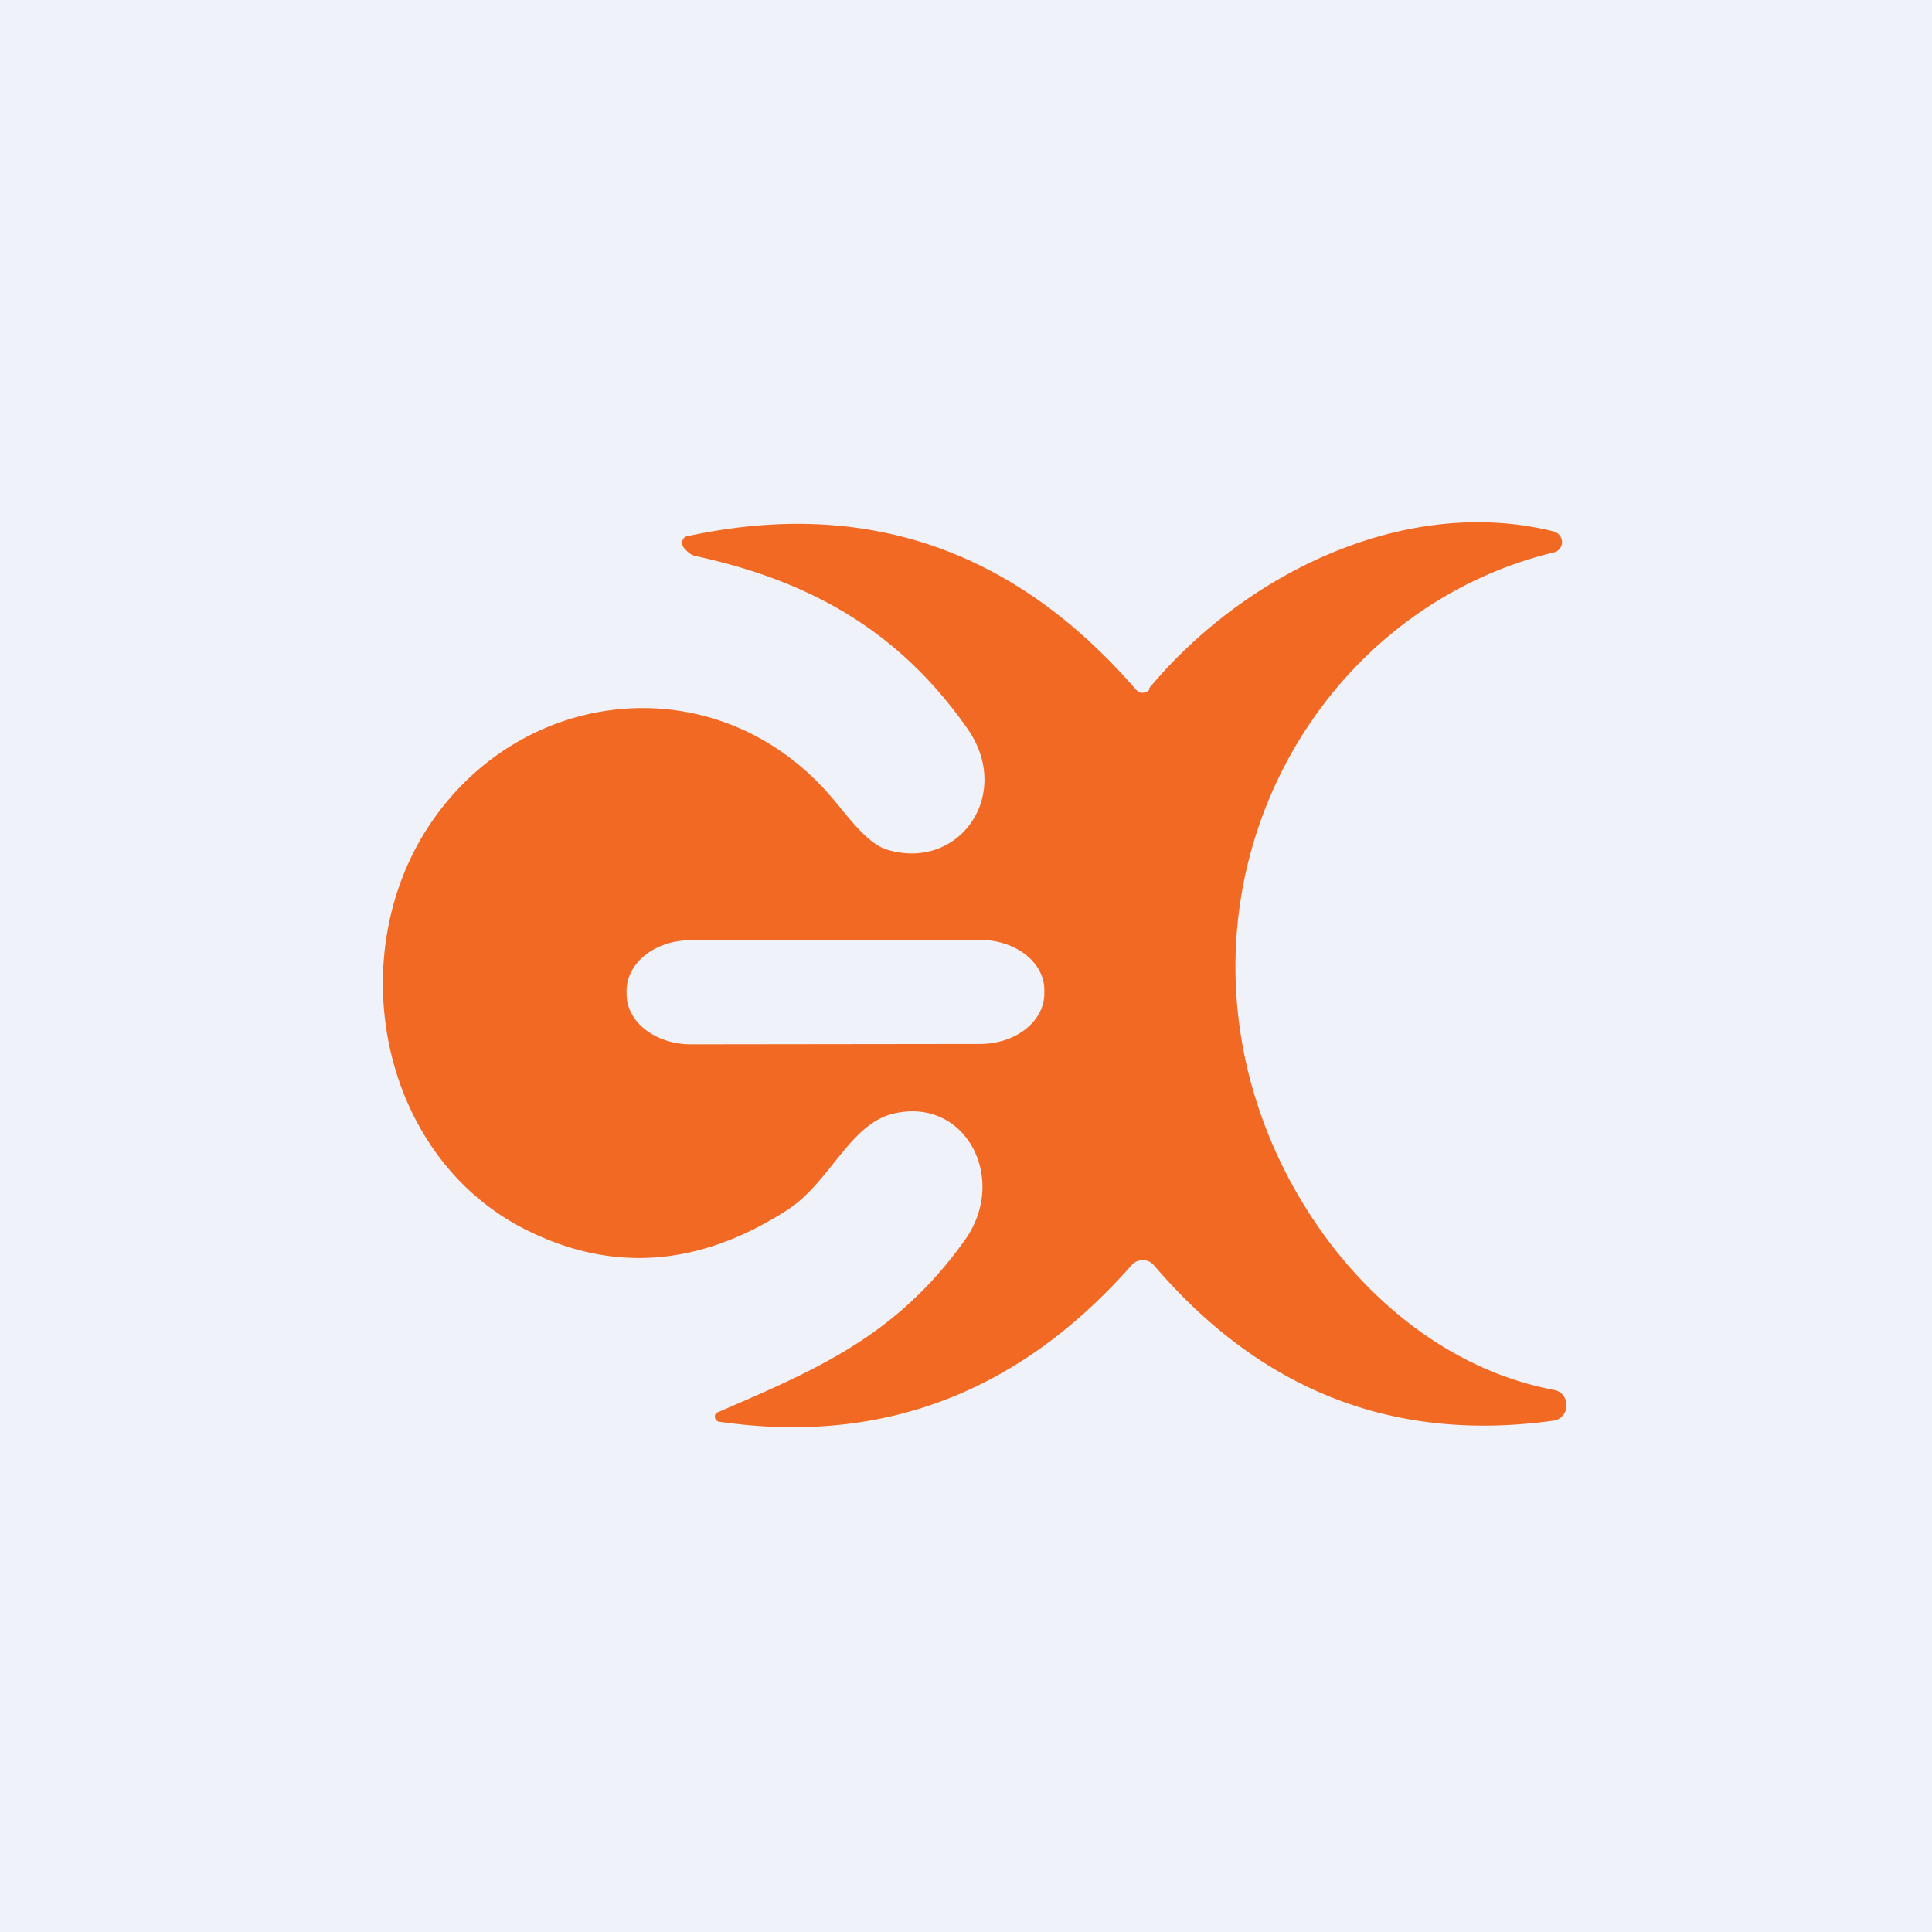
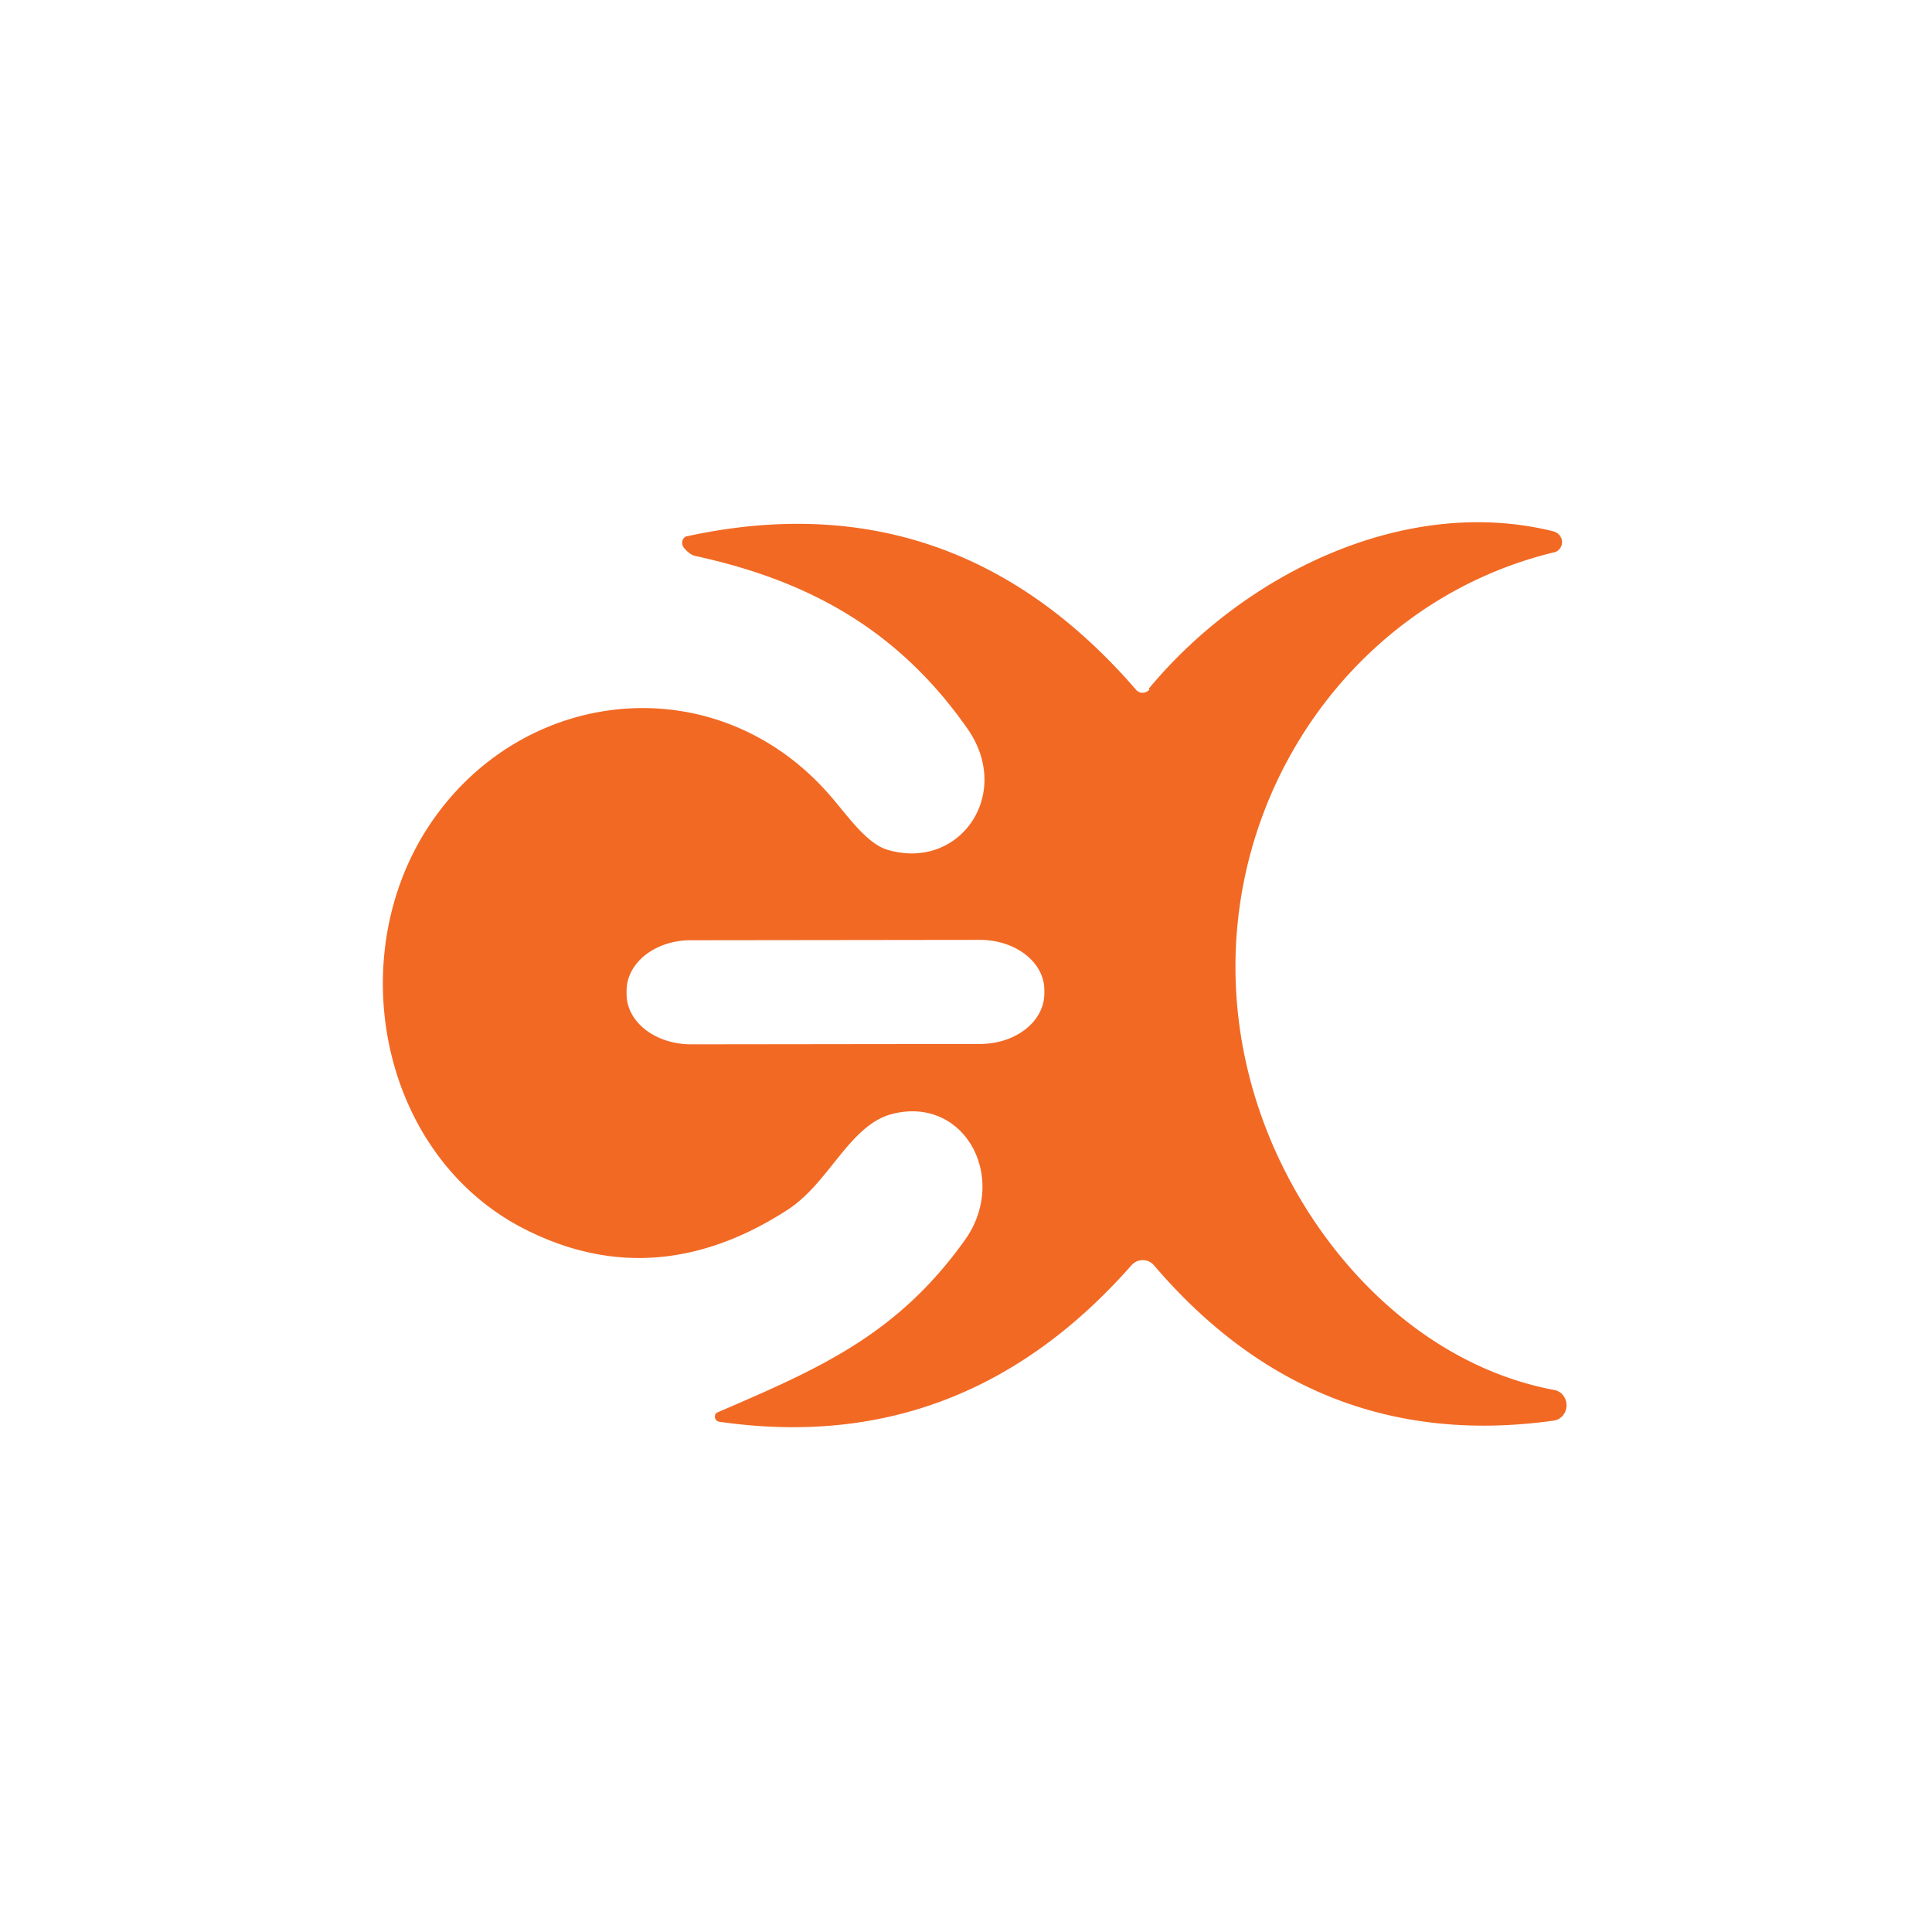
<svg xmlns="http://www.w3.org/2000/svg" viewBox="0 0 55.5 55.5">
-   <path d="M 0,0 H 55.5 V 55.5 H 0 Z" fill="rgb(239, 242, 248)" />
-   <path d="M 33.0,19.785 C 35.73,16.49 40.35,14.21 44.61,15.26 C 44.73,15.29 44.81,15.36 44.85,15.46 A 0.3,0.3 0 0,1 44.77,15.8 A 0.27,0.27 0 0,1 44.67,15.86 C 37.98,17.46 33.83,24.71 36.13,31.75 C 37.4,35.64 40.59,39.17 44.65,39.93 C 44.75,39.95 44.84,40 44.9,40.08 A 0.46,0.46 0 0,1 44.89,40.67 A 0.41,0.41 0 0,1 44.63,40.81 C 40.06,41.45 36.24,39.96 33.16,36.36 A 0.46,0.46 0 0,0 33.01,36.24 A 0.43,0.43 0 0,0 32.51,36.34 C 29.27,40.02 25.32,41.52 20.65,40.84 A 0.14,0.14 0 0,1 20.58,40.8 A 0.15,0.15 0 0,1 20.55,40.63 A 0.13,0.13 0 0,1 20.62,40.57 C 23.49,39.33 25.76,38.37 27.72,35.62 C 28.98,33.85 27.72,31.47 25.63,32 C 24.4,32.32 23.83,33.97 22.63,34.75 C 20.05,36.42 17.49,36.58 14.96,35.25 C 10.84,33.06 9.79,27.25 12.49,23.48 C 15.23,19.65 20.68,19.18 23.86,22.87 C 24.34,23.42 24.89,24.23 25.49,24.41 C 27.57,25.03 29.11,22.81 27.79,20.93 C 25.78,18.06 23.19,16.67 19.97,15.97 C 19.87,15.95 19.76,15.87 19.65,15.74 A 0.22,0.22 0 0,1 19.66,15.44 A 0.18,0.18 0 0,1 19.76,15.4 C 24.86,14.3 29.15,15.78 32.64,19.82 L 32.72,19.88 A 0.24,0.24 0 0,0 32.92,19.88 A 0.26,0.26 0 0,0 33.02,19.81 Z M 19.84,27.01 C 18.82,27.01 18,27.66 18,28.46 V 28.56 C 18,29.36 18.83,30 19.85,30 L 28.15,29.99 C 29.18,29.99 30,29.34 30,28.54 V 28.44 C 30,27.64 29.17,27 28.15,27 L 19.85,27.01 Z" fill="rgb(242, 105, 36)" />
+   <path d="M 33.0,19.785 C 35.73,16.49 40.35,14.21 44.61,15.26 C 44.73,15.29 44.81,15.36 44.85,15.46 A 0.3,0.3 0 0,1 44.77,15.8 A 0.27,0.27 0 0,1 44.67,15.86 C 37.98,17.46 33.83,24.71 36.13,31.75 C 37.4,35.64 40.59,39.17 44.65,39.93 C 44.75,39.95 44.84,40 44.9,40.08 A 0.46,0.46 0 0,1 44.89,40.67 A 0.41,0.41 0 0,1 44.63,40.81 C 40.06,41.45 36.24,39.96 33.16,36.36 A 0.46,0.46 0 0,0 33.01,36.24 A 0.43,0.43 0 0,0 32.51,36.34 C 29.27,40.02 25.32,41.52 20.65,40.84 A 0.14,0.14 0 0,1 20.58,40.8 A 0.15,0.15 0 0,1 20.55,40.63 A 0.13,0.13 0 0,1 20.62,40.57 C 23.49,39.33 25.76,38.37 27.72,35.62 C 28.98,33.85 27.72,31.47 25.63,32 C 24.4,32.32 23.83,33.97 22.63,34.75 C 20.05,36.42 17.49,36.58 14.96,35.25 C 10.84,33.06 9.79,27.25 12.49,23.48 C 15.23,19.65 20.68,19.18 23.86,22.87 C 24.34,23.42 24.89,24.23 25.49,24.41 C 27.57,25.03 29.11,22.81 27.79,20.93 C 25.78,18.06 23.19,16.67 19.97,15.97 C 19.87,15.95 19.76,15.87 19.65,15.74 A 0.22,0.22 0 0,1 19.66,15.44 A 0.18,0.18 0 0,1 19.76,15.4 C 24.86,14.3 29.15,15.78 32.64,19.82 A 0.24,0.24 0 0,0 32.92,19.88 A 0.26,0.26 0 0,0 33.02,19.81 Z M 19.84,27.01 C 18.82,27.01 18,27.66 18,28.46 V 28.56 C 18,29.36 18.83,30 19.85,30 L 28.15,29.99 C 29.18,29.99 30,29.34 30,28.54 V 28.44 C 30,27.64 29.17,27 28.15,27 L 19.85,27.01 Z" fill="rgb(242, 105, 36)" />
</svg>